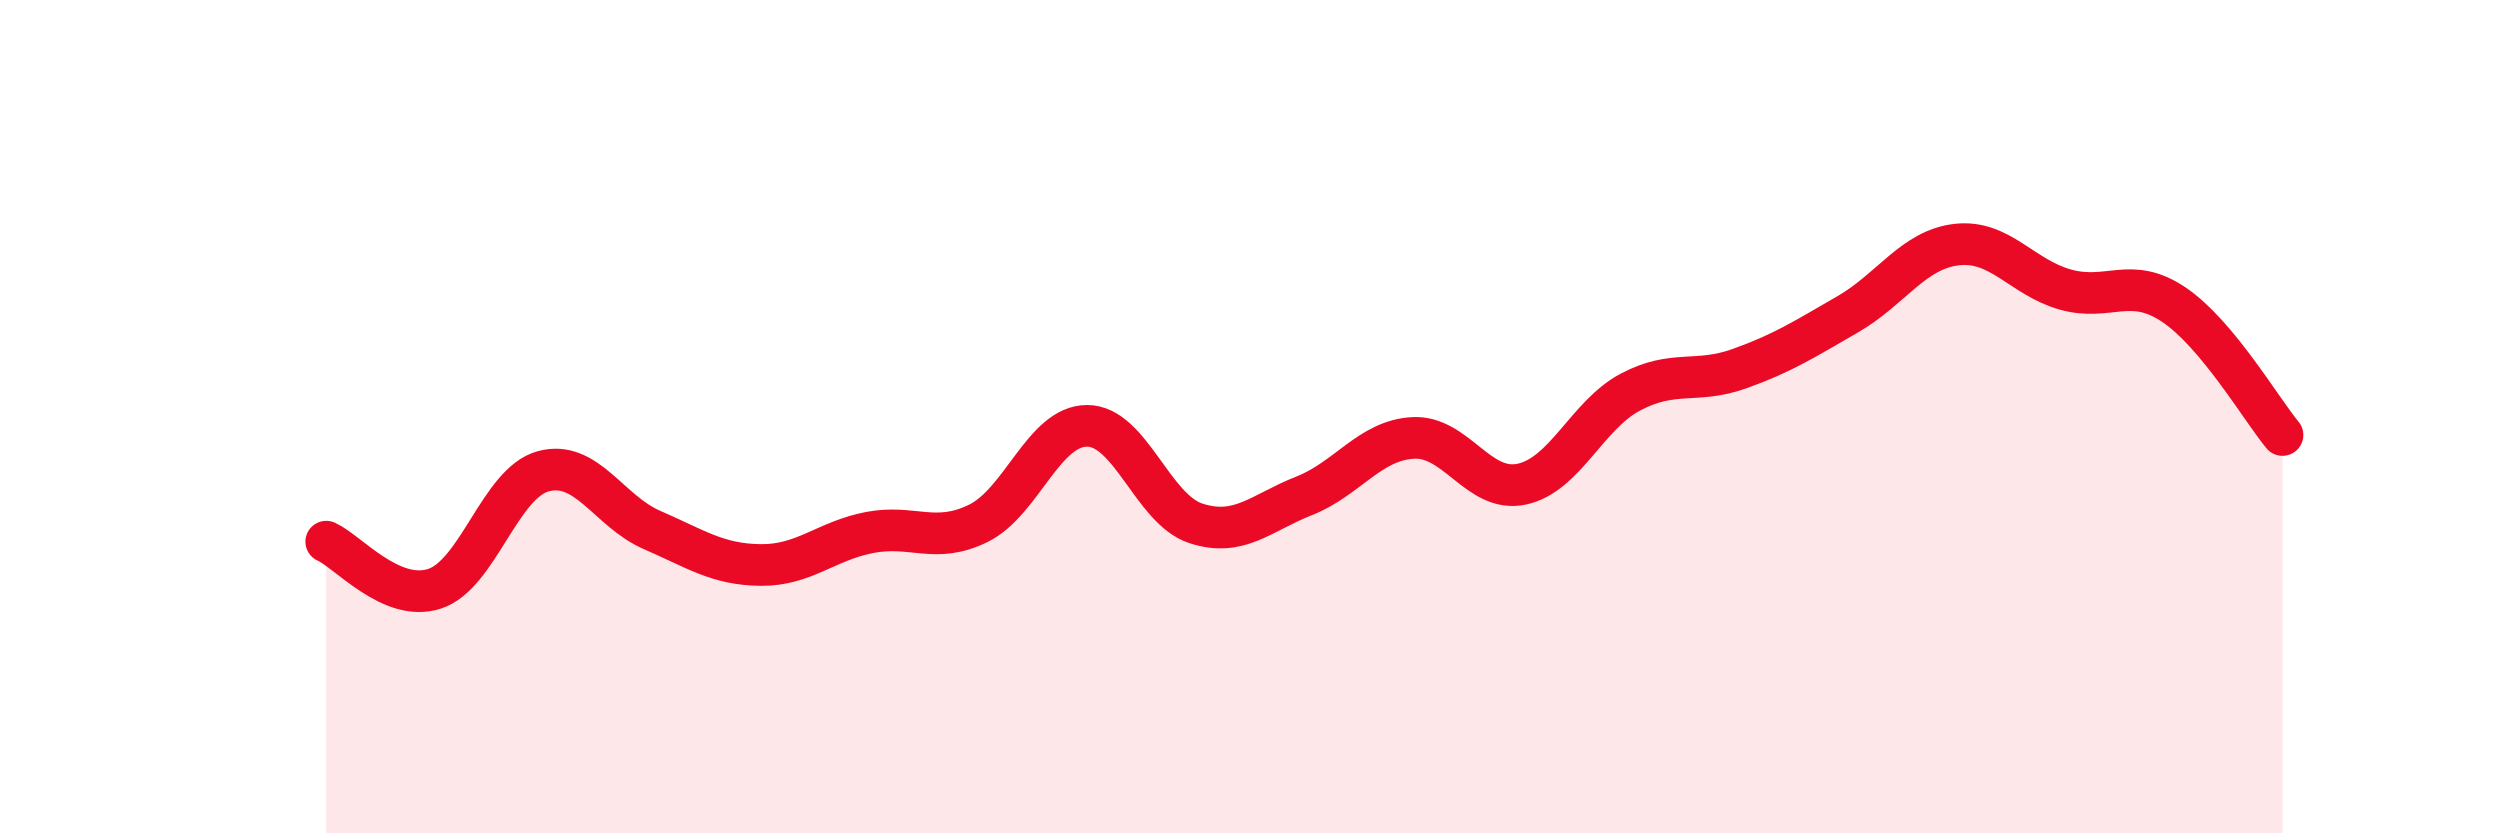
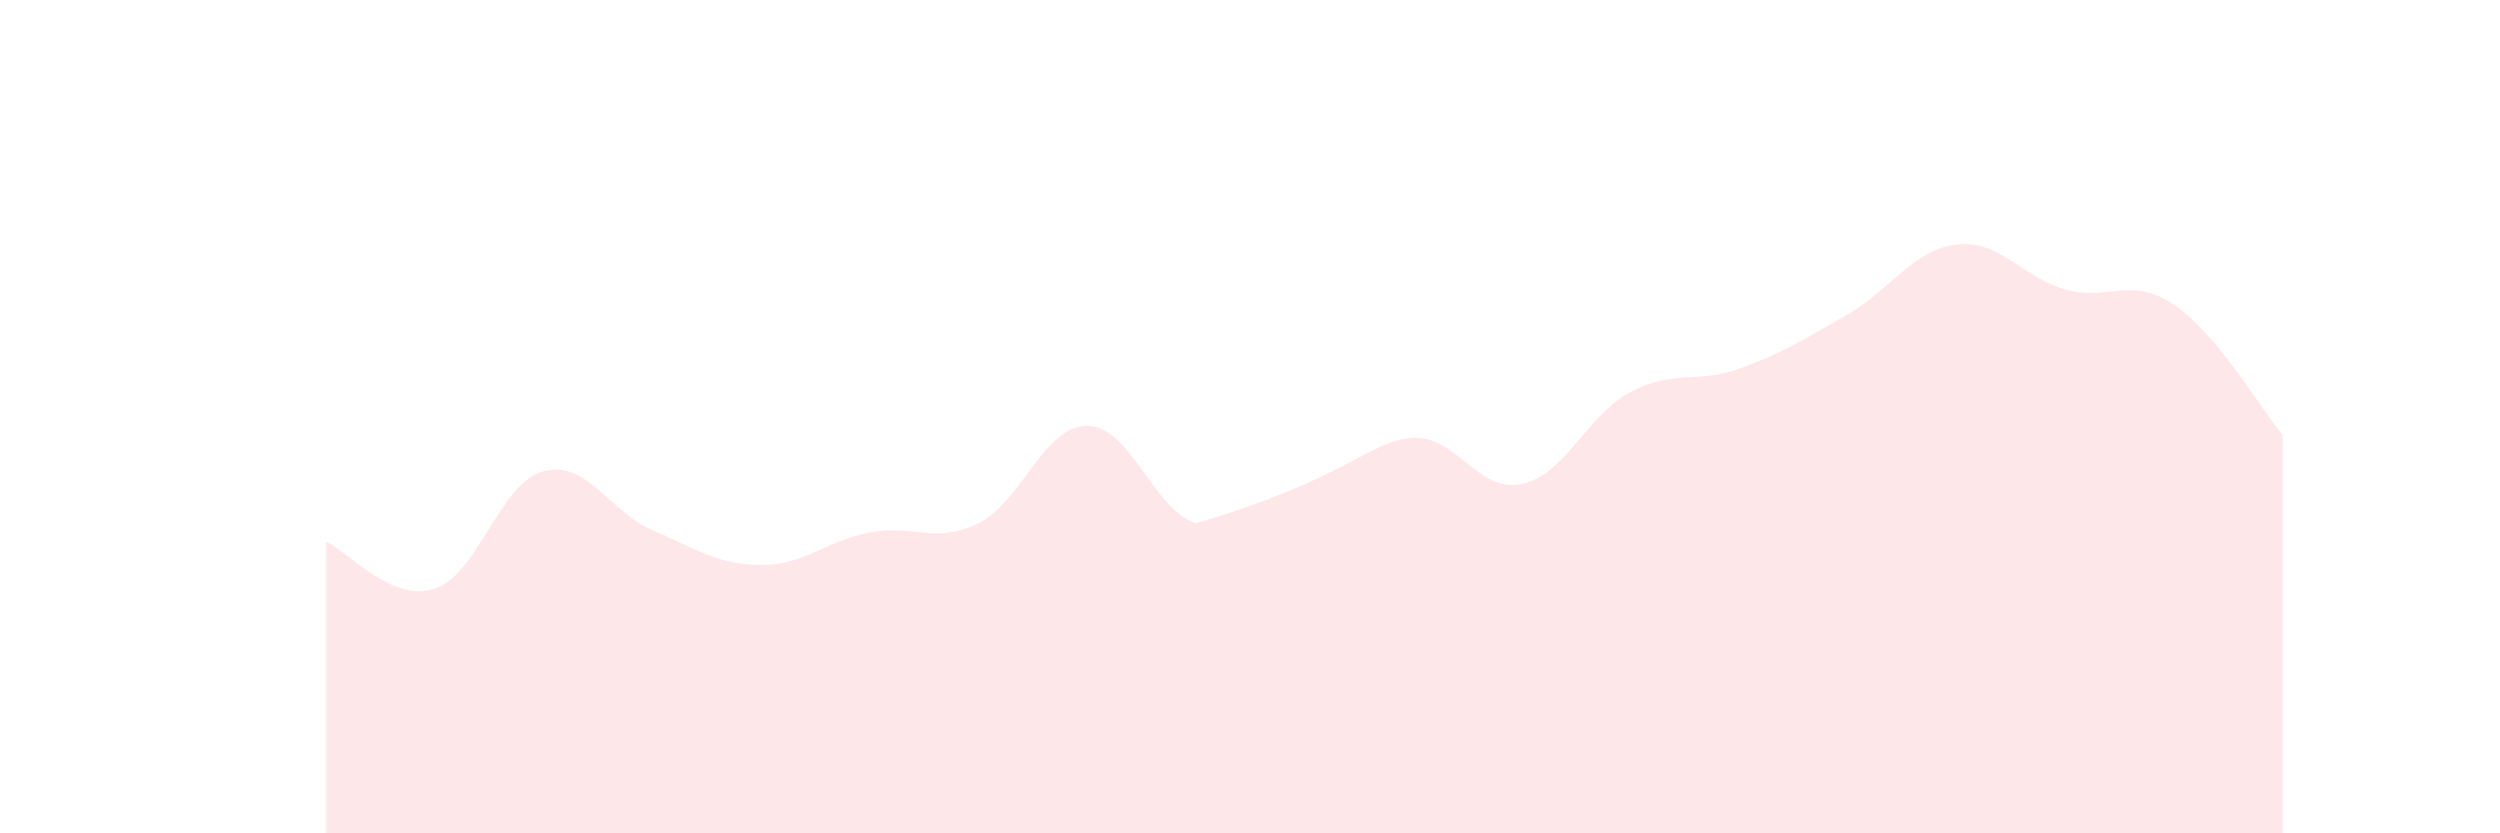
<svg xmlns="http://www.w3.org/2000/svg" width="60" height="20" viewBox="0 0 60 20">
-   <path d="M 7.83,13 C 8.35,13.23 9.39,14.47 10.43,14.13 C 11.47,13.79 12,11.59 13.04,11.31 C 14.08,11.03 14.61,12.27 15.65,12.72 C 16.69,13.17 17.22,13.55 18.26,13.56 C 19.3,13.57 19.83,12.98 20.87,12.78 C 21.91,12.58 22.44,13.07 23.48,12.56 C 24.52,12.05 25.05,10.22 26.09,10.22 C 27.13,10.22 27.66,12.22 28.7,12.56 C 29.74,12.9 30.26,12.31 31.3,11.9 C 32.34,11.49 32.87,10.57 33.91,10.51 C 34.95,10.45 35.48,11.84 36.52,11.62 C 37.56,11.4 38.09,9.96 39.13,9.41 C 40.17,8.86 40.7,9.22 41.74,8.85 C 42.78,8.48 43.31,8.14 44.35,7.54 C 45.39,6.94 45.92,5.99 46.96,5.87 C 48,5.75 48.53,6.66 49.57,6.95 C 50.61,7.24 51.13,6.61 52.17,7.31 C 53.21,8.01 54.26,9.81 54.78,10.44L54.78 20L7.83 20Z" fill="#EB0A25" opacity="0.1" stroke-linecap="round" stroke-linejoin="round" />
-   <path d="M 7.83,13 C 8.35,13.23 9.39,14.47 10.43,14.13 C 11.47,13.79 12,11.59 13.04,11.31 C 14.08,11.03 14.61,12.27 15.65,12.72 C 16.69,13.17 17.22,13.55 18.26,13.56 C 19.3,13.57 19.83,12.98 20.87,12.78 C 21.91,12.58 22.44,13.07 23.48,12.56 C 24.52,12.05 25.05,10.22 26.09,10.22 C 27.13,10.22 27.66,12.22 28.7,12.56 C 29.74,12.9 30.26,12.31 31.3,11.9 C 32.34,11.49 32.87,10.57 33.91,10.51 C 34.95,10.45 35.48,11.84 36.52,11.62 C 37.56,11.4 38.09,9.96 39.13,9.41 C 40.17,8.86 40.7,9.22 41.74,8.85 C 42.78,8.48 43.31,8.14 44.35,7.54 C 45.39,6.94 45.92,5.99 46.96,5.87 C 48,5.75 48.53,6.66 49.57,6.95 C 50.61,7.24 51.13,6.61 52.17,7.31 C 53.21,8.01 54.26,9.81 54.78,10.44" stroke="#EB0A25" stroke-width="1" fill="none" stroke-linecap="round" stroke-linejoin="round" />
+   <path d="M 7.83,13 C 8.35,13.23 9.39,14.47 10.43,14.13 C 11.47,13.79 12,11.59 13.04,11.31 C 14.08,11.03 14.61,12.27 15.65,12.72 C 16.69,13.17 17.22,13.55 18.26,13.56 C 19.3,13.57 19.83,12.98 20.87,12.78 C 21.91,12.58 22.44,13.07 23.48,12.56 C 24.52,12.05 25.05,10.22 26.09,10.22 C 27.13,10.22 27.66,12.22 28.7,12.56 C 32.34,11.49 32.87,10.57 33.91,10.51 C 34.95,10.45 35.48,11.84 36.52,11.62 C 37.56,11.4 38.09,9.96 39.13,9.41 C 40.17,8.86 40.7,9.22 41.74,8.85 C 42.78,8.48 43.31,8.14 44.35,7.54 C 45.39,6.94 45.92,5.99 46.96,5.87 C 48,5.75 48.53,6.66 49.57,6.95 C 50.61,7.24 51.13,6.61 52.17,7.31 C 53.21,8.01 54.26,9.81 54.78,10.44L54.78 20L7.83 20Z" fill="#EB0A25" opacity="0.1" stroke-linecap="round" stroke-linejoin="round" />
</svg>